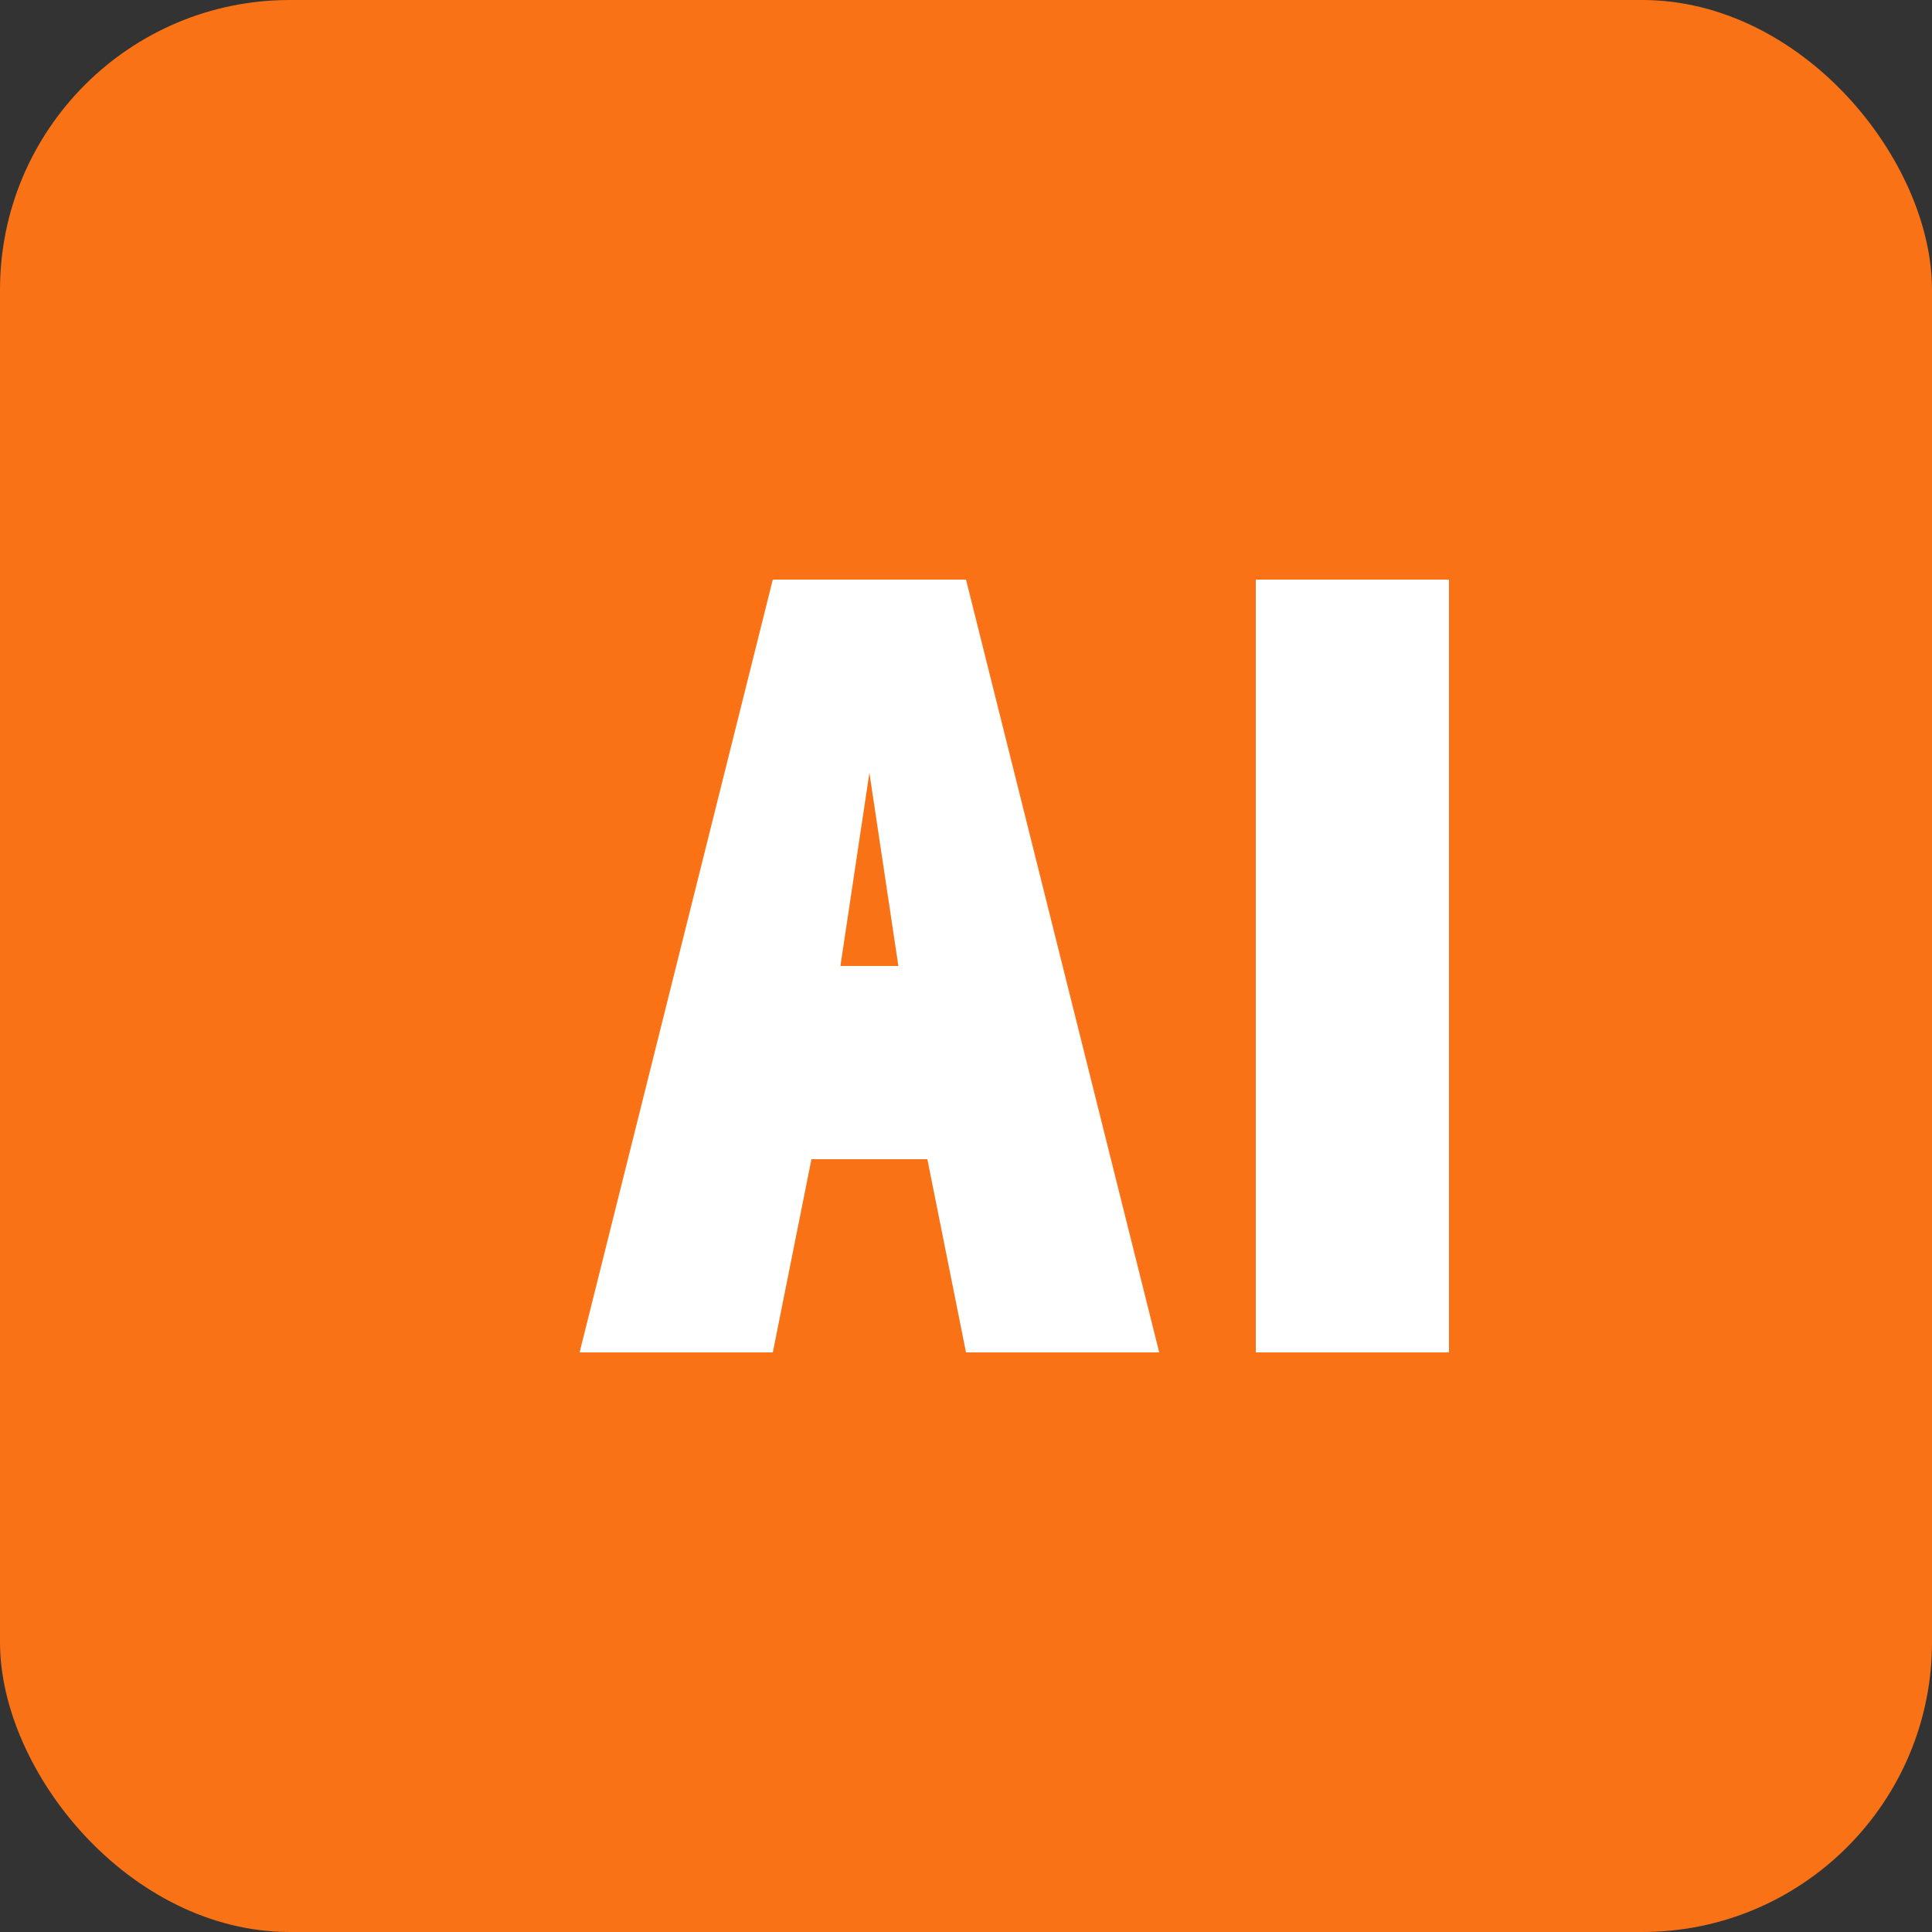
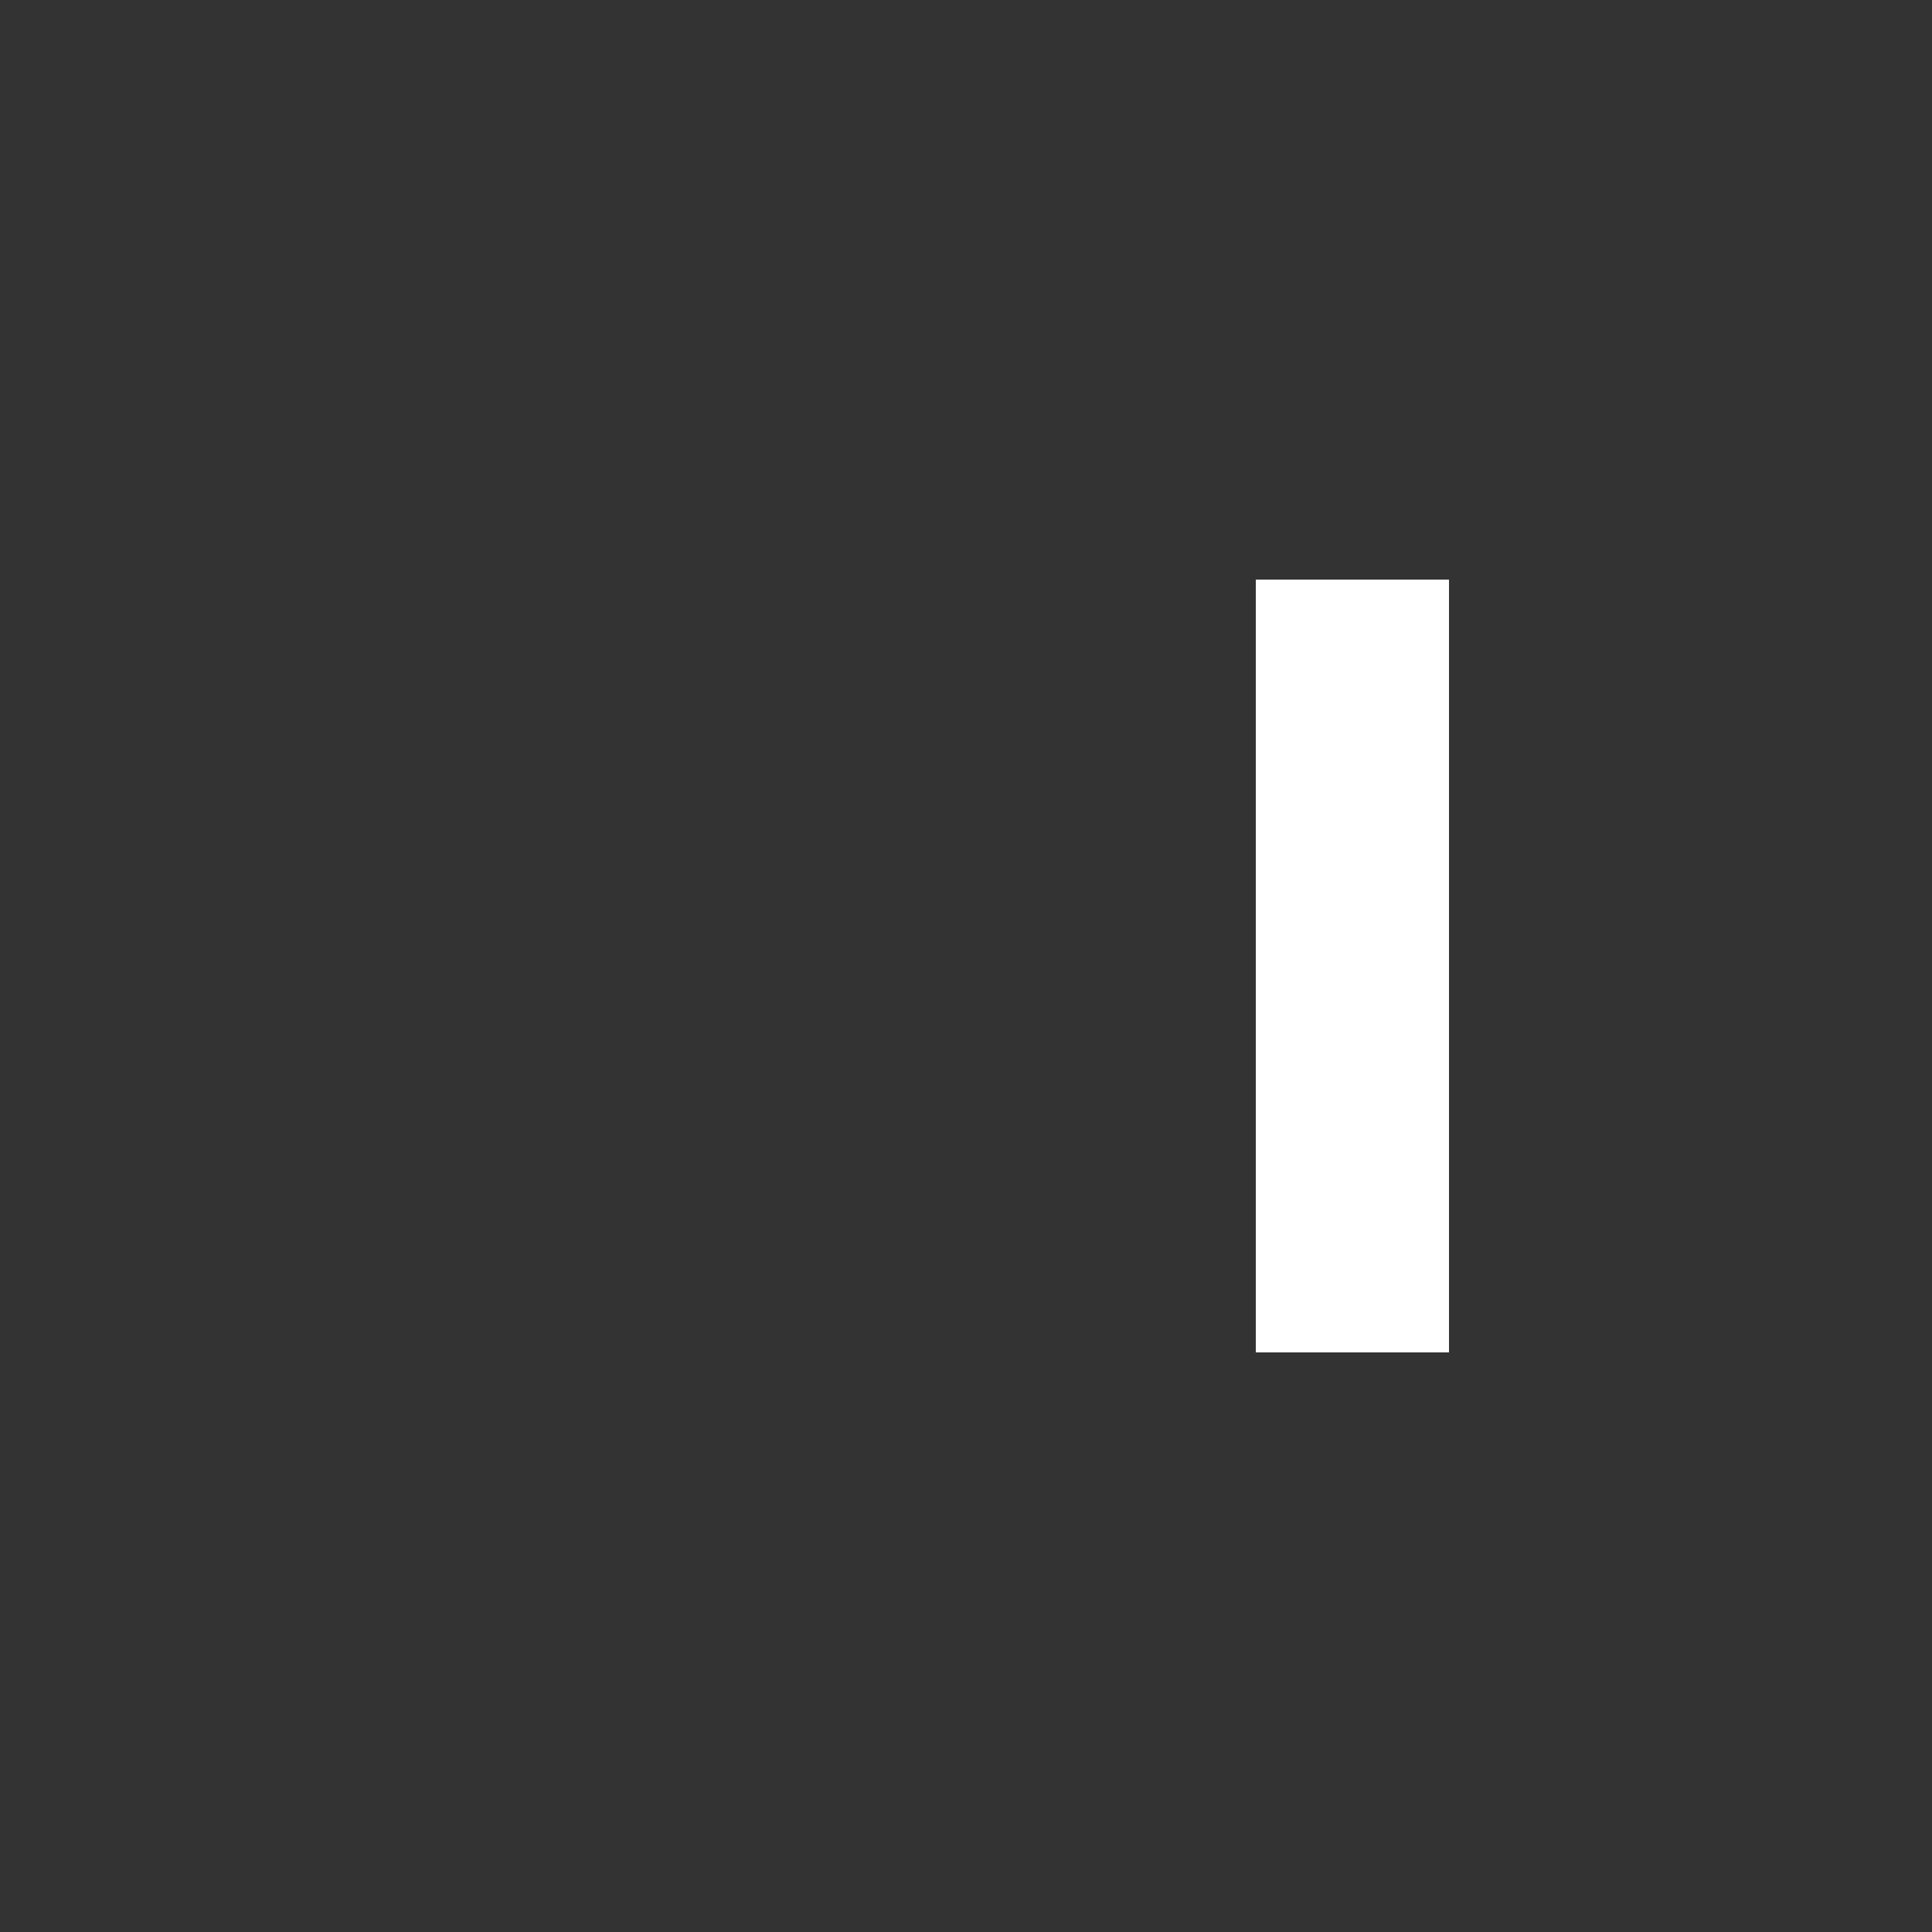
<svg xmlns="http://www.w3.org/2000/svg" viewBox="0 0 100 100">
  <rect x="0" y="0" width="100" height="100" fill="#333333" stroke="none" />
-   <rect width="100" height="100" rx="15" fill="#F97316" />
-   <path d="M30 70L40 30H50L60 70H50L48 60H42L40 70H30ZM43.5 50H46.5L45 40L43.5 50Z" fill="white" />
  <path d="M65 30H75V70H65V30Z" fill="white" />
</svg>